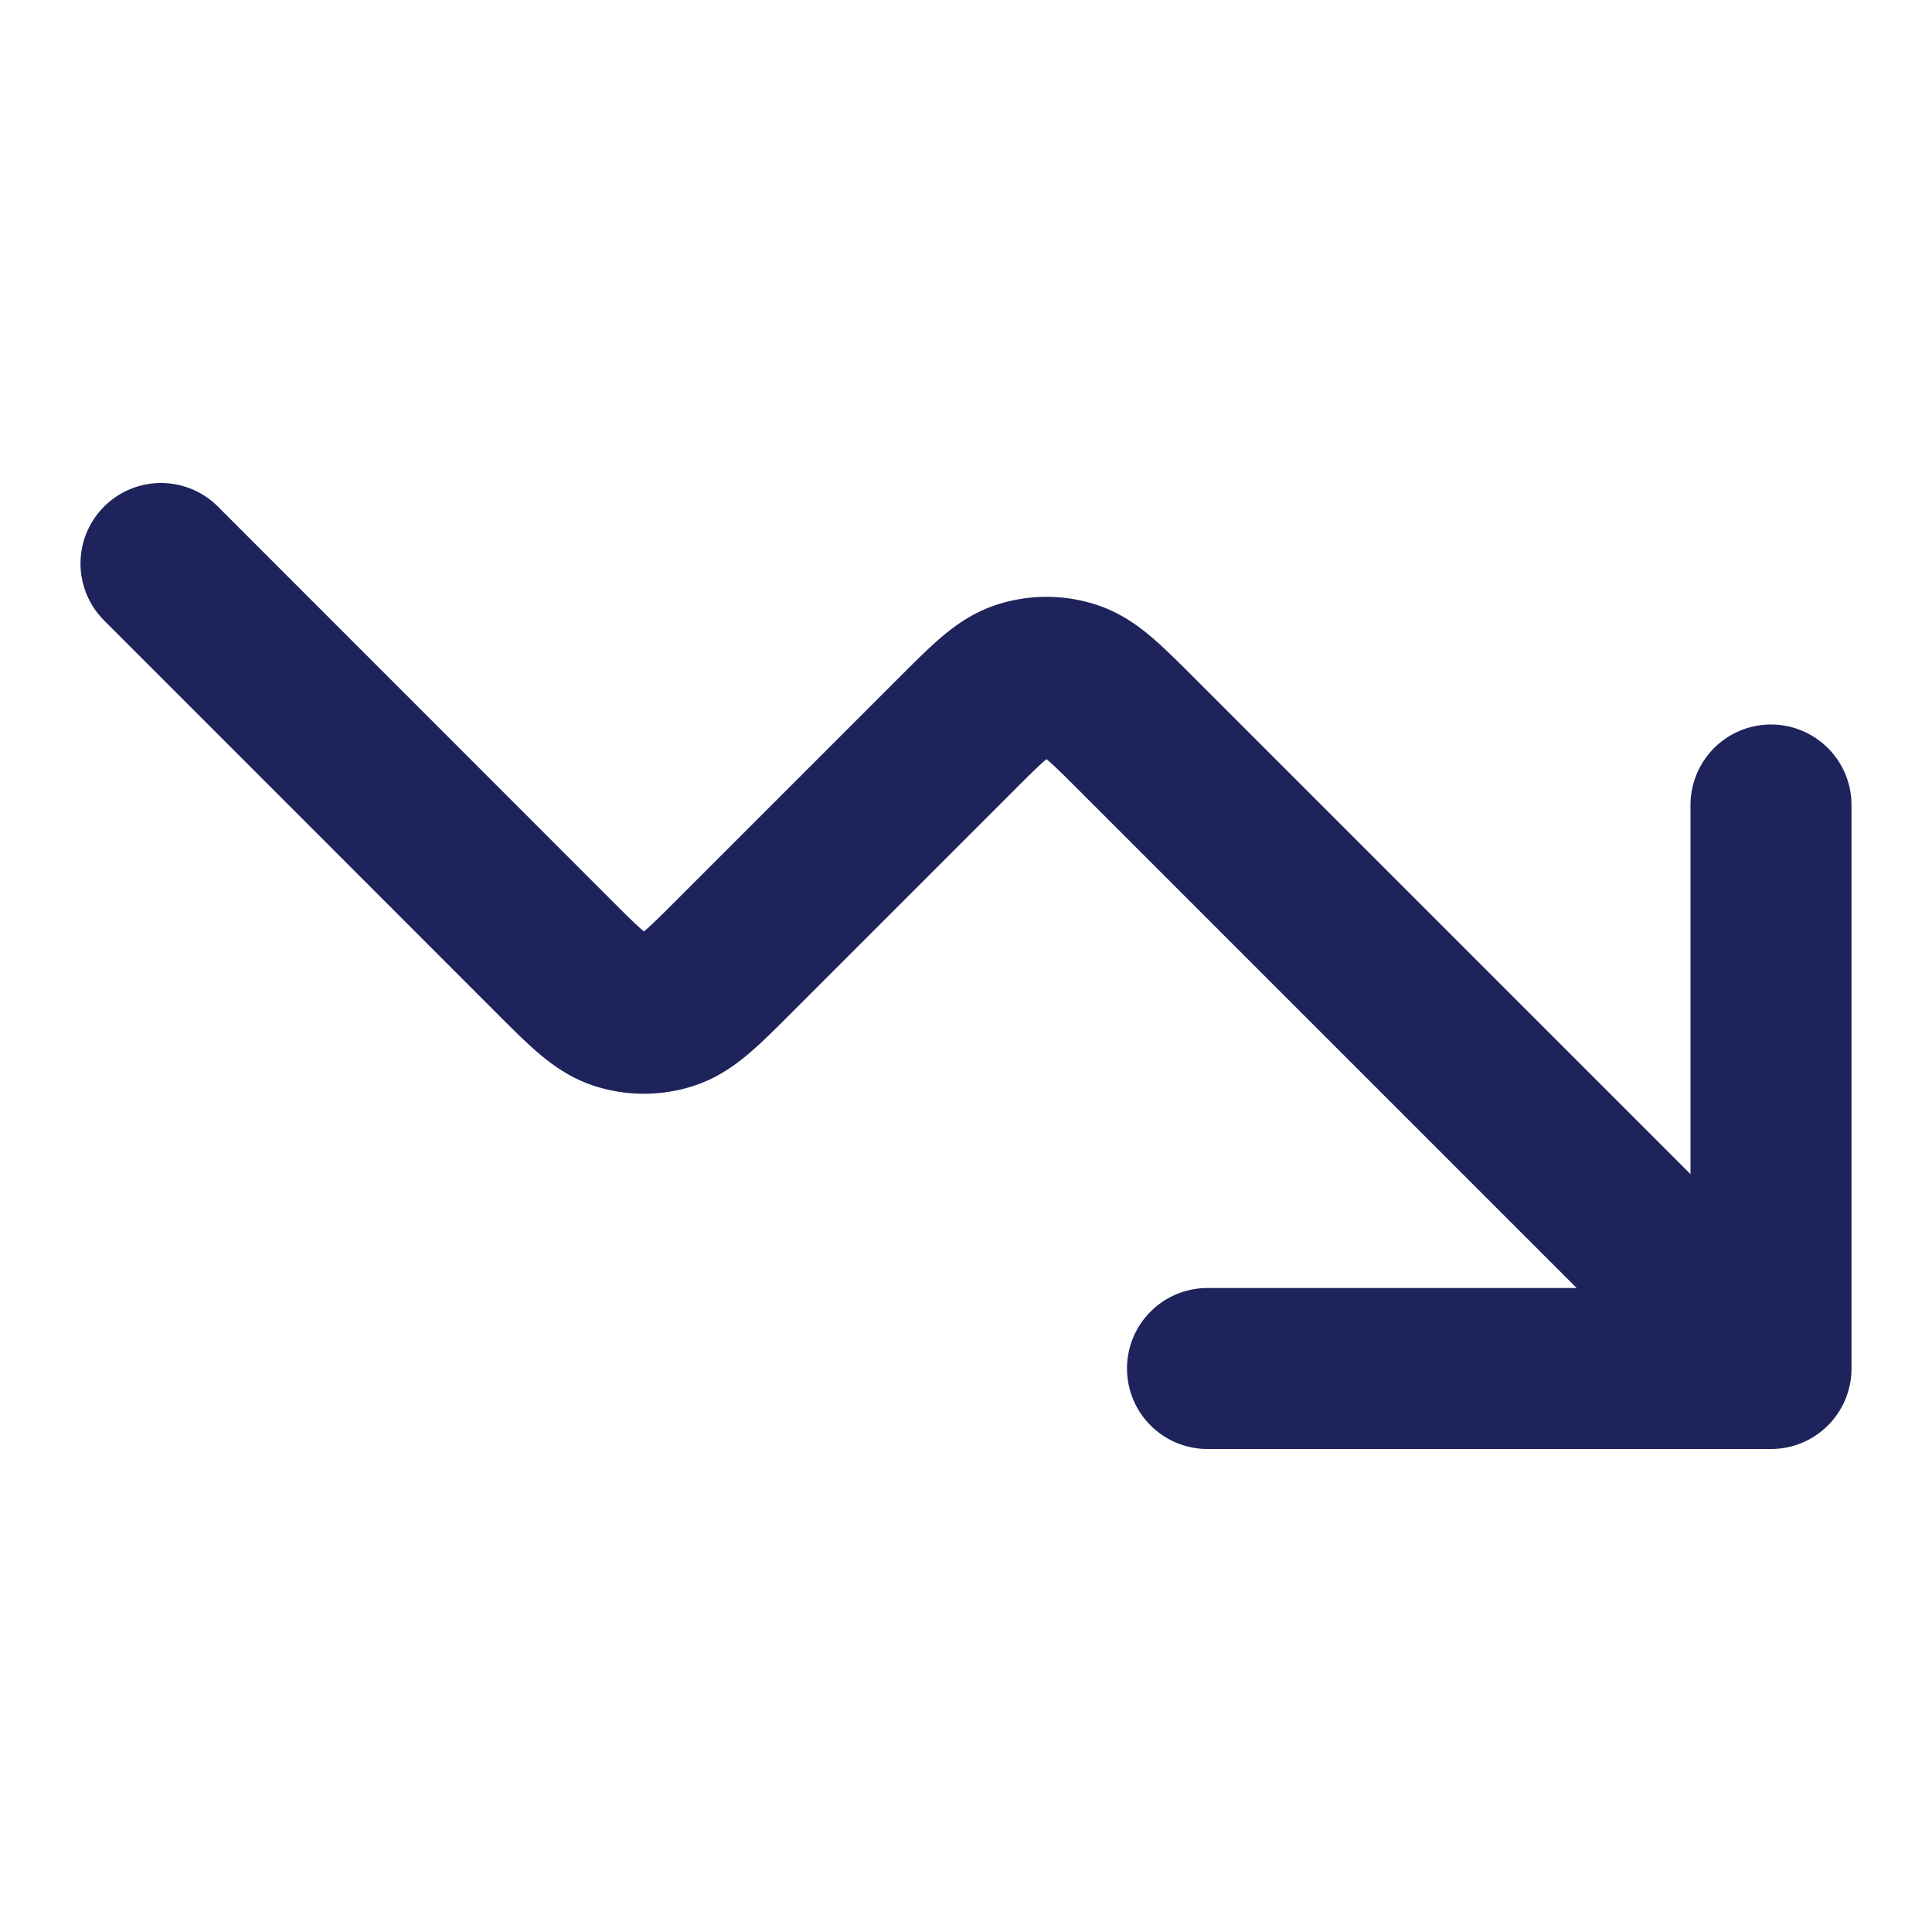
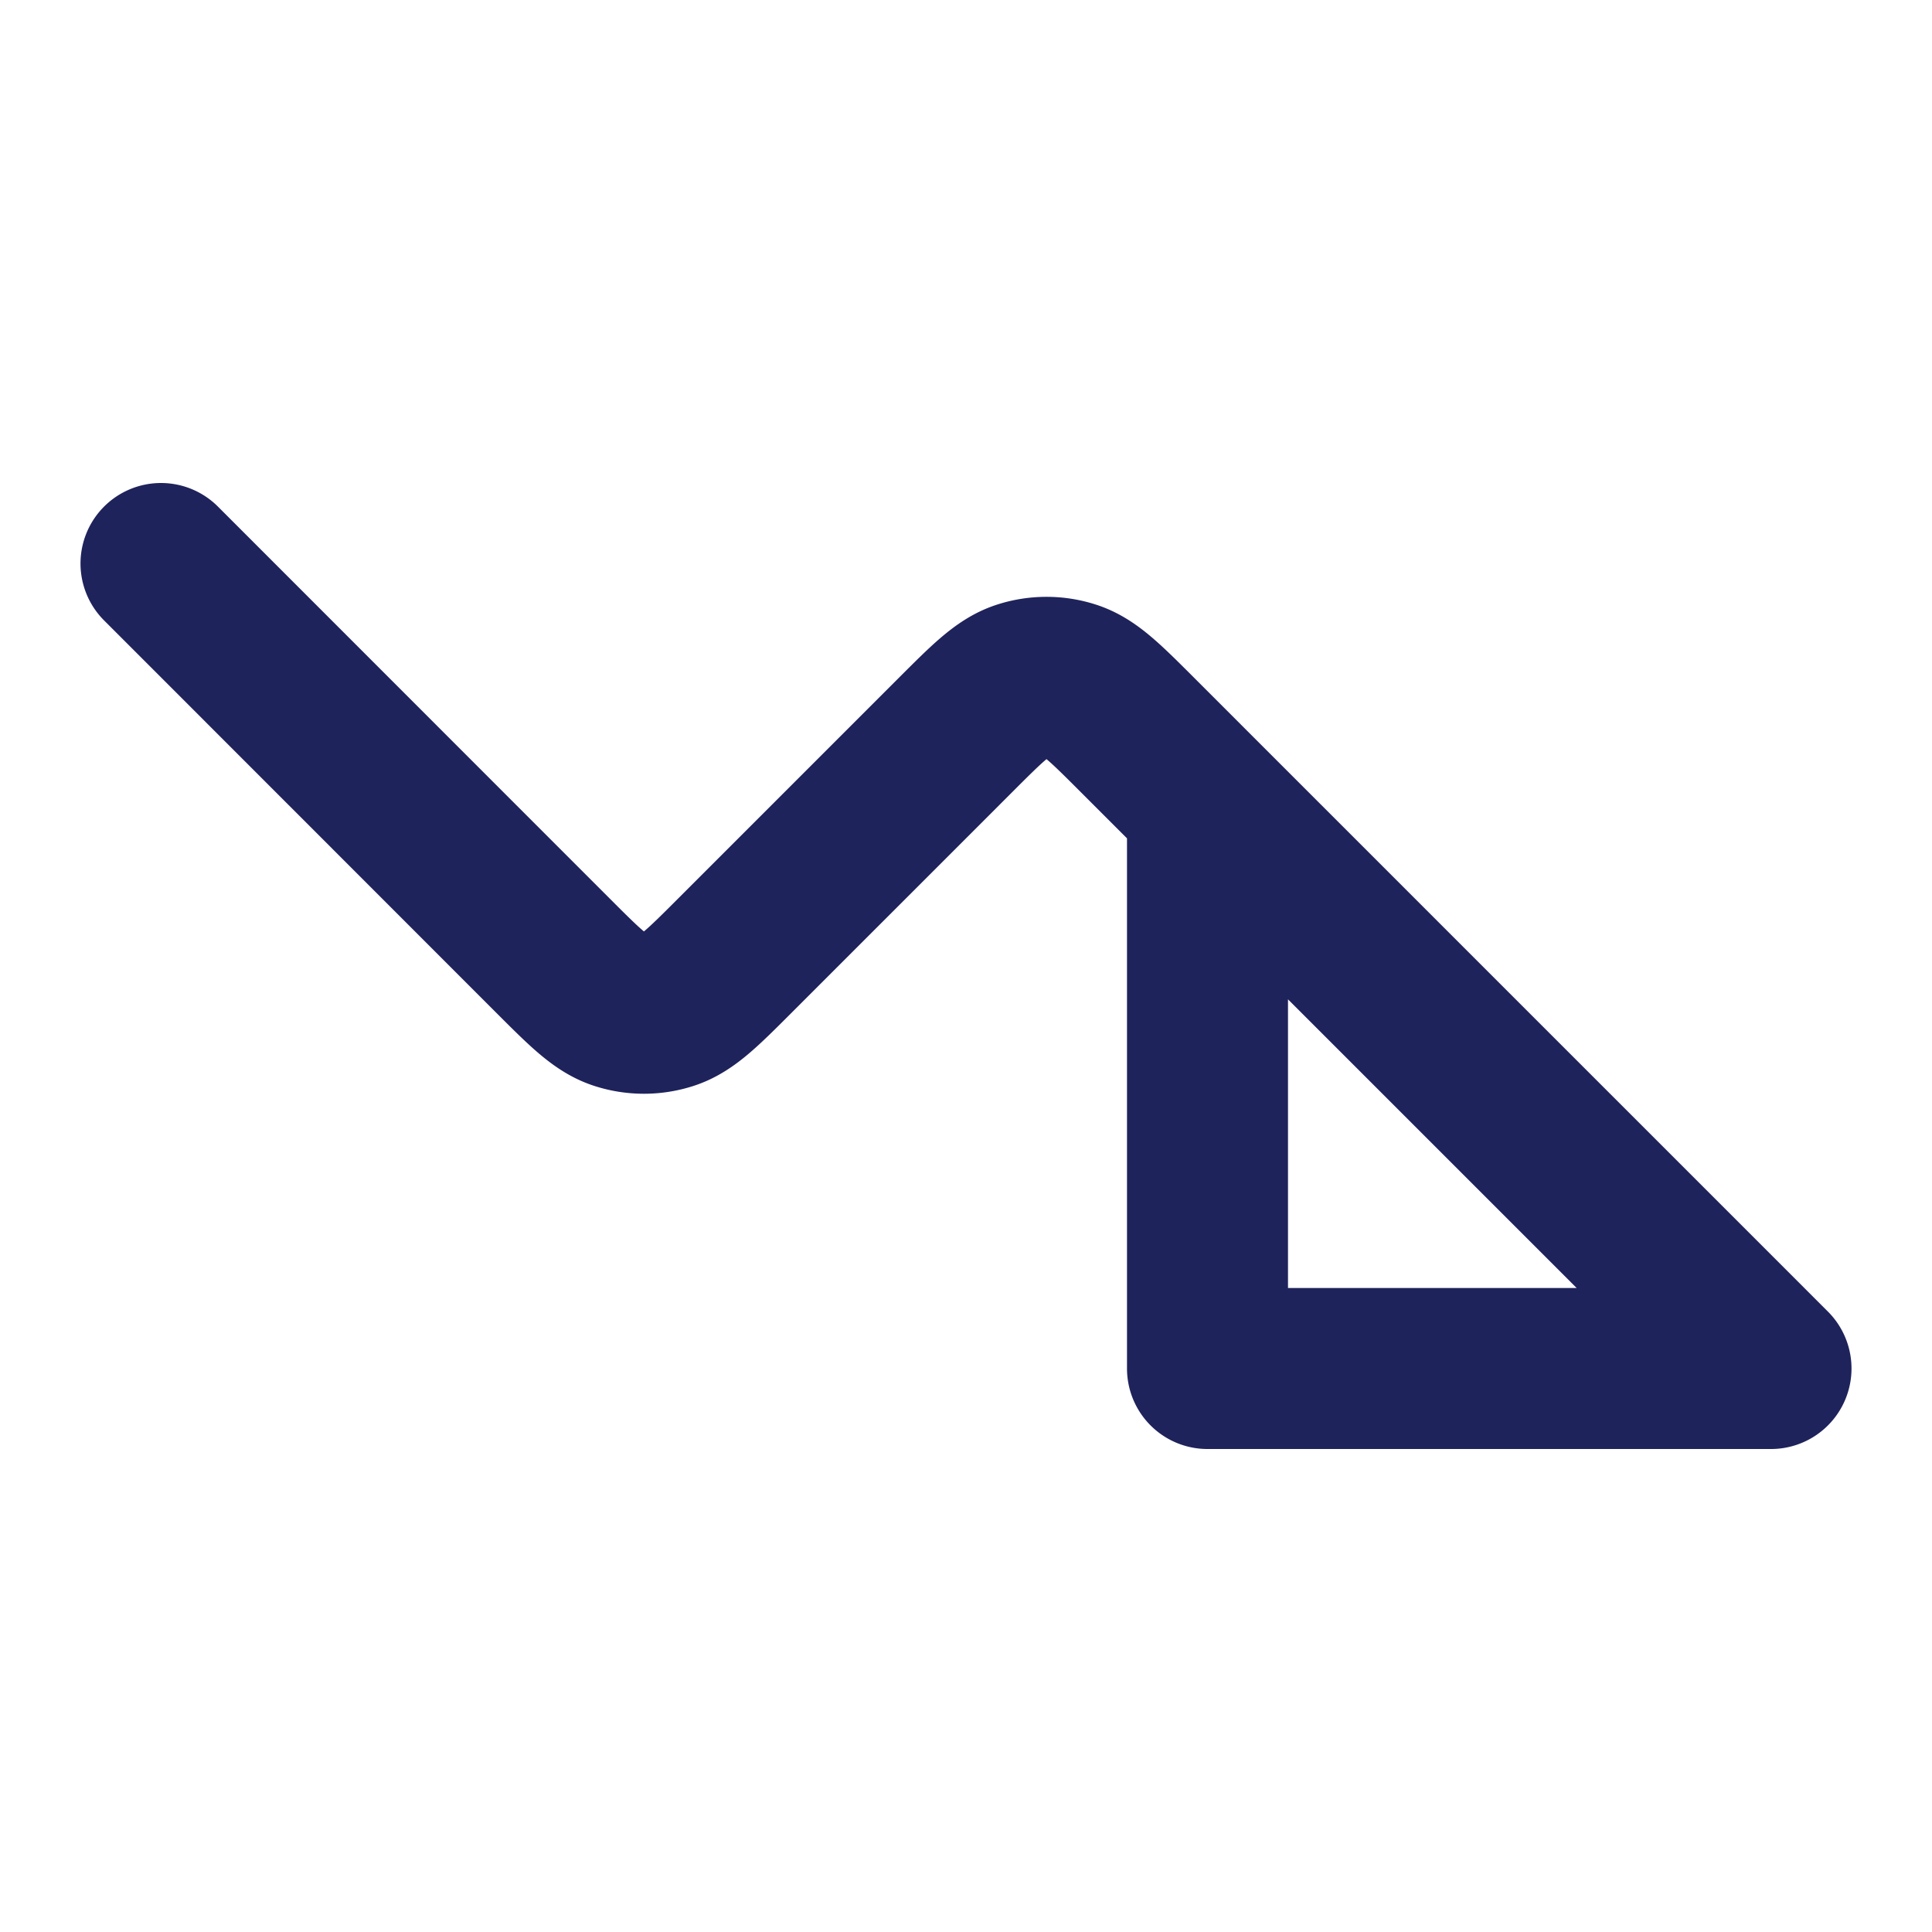
<svg xmlns="http://www.w3.org/2000/svg" width="24" height="24" viewBox="0 0 24 24" fill="none">
-   <path d="m22 17-7.869-7.869c-.396-.396-.594-.594-.822-.668a1 1 0 0 0-.618 0c-.228.074-.426.272-.822.668L9.13 11.87c-.396.396-.594.594-.822.668a1 1 0 0 1-.618 0c-.228-.074-.426-.272-.822-.668L2 7m20 10h-7m7 0v-7" stroke="#1F235B" stroke-width="2" stroke-linecap="round" stroke-linejoin="round" />
+   <path d="m22 17-7.869-7.869c-.396-.396-.594-.594-.822-.668a1 1 0 0 0-.618 0c-.228.074-.426.272-.822.668L9.13 11.87c-.396.396-.594.594-.822.668a1 1 0 0 1-.618 0c-.228-.074-.426-.272-.822-.668L2 7m20 10h-7v-7" stroke="#1F235B" stroke-width="2" stroke-linecap="round" stroke-linejoin="round" />
</svg>